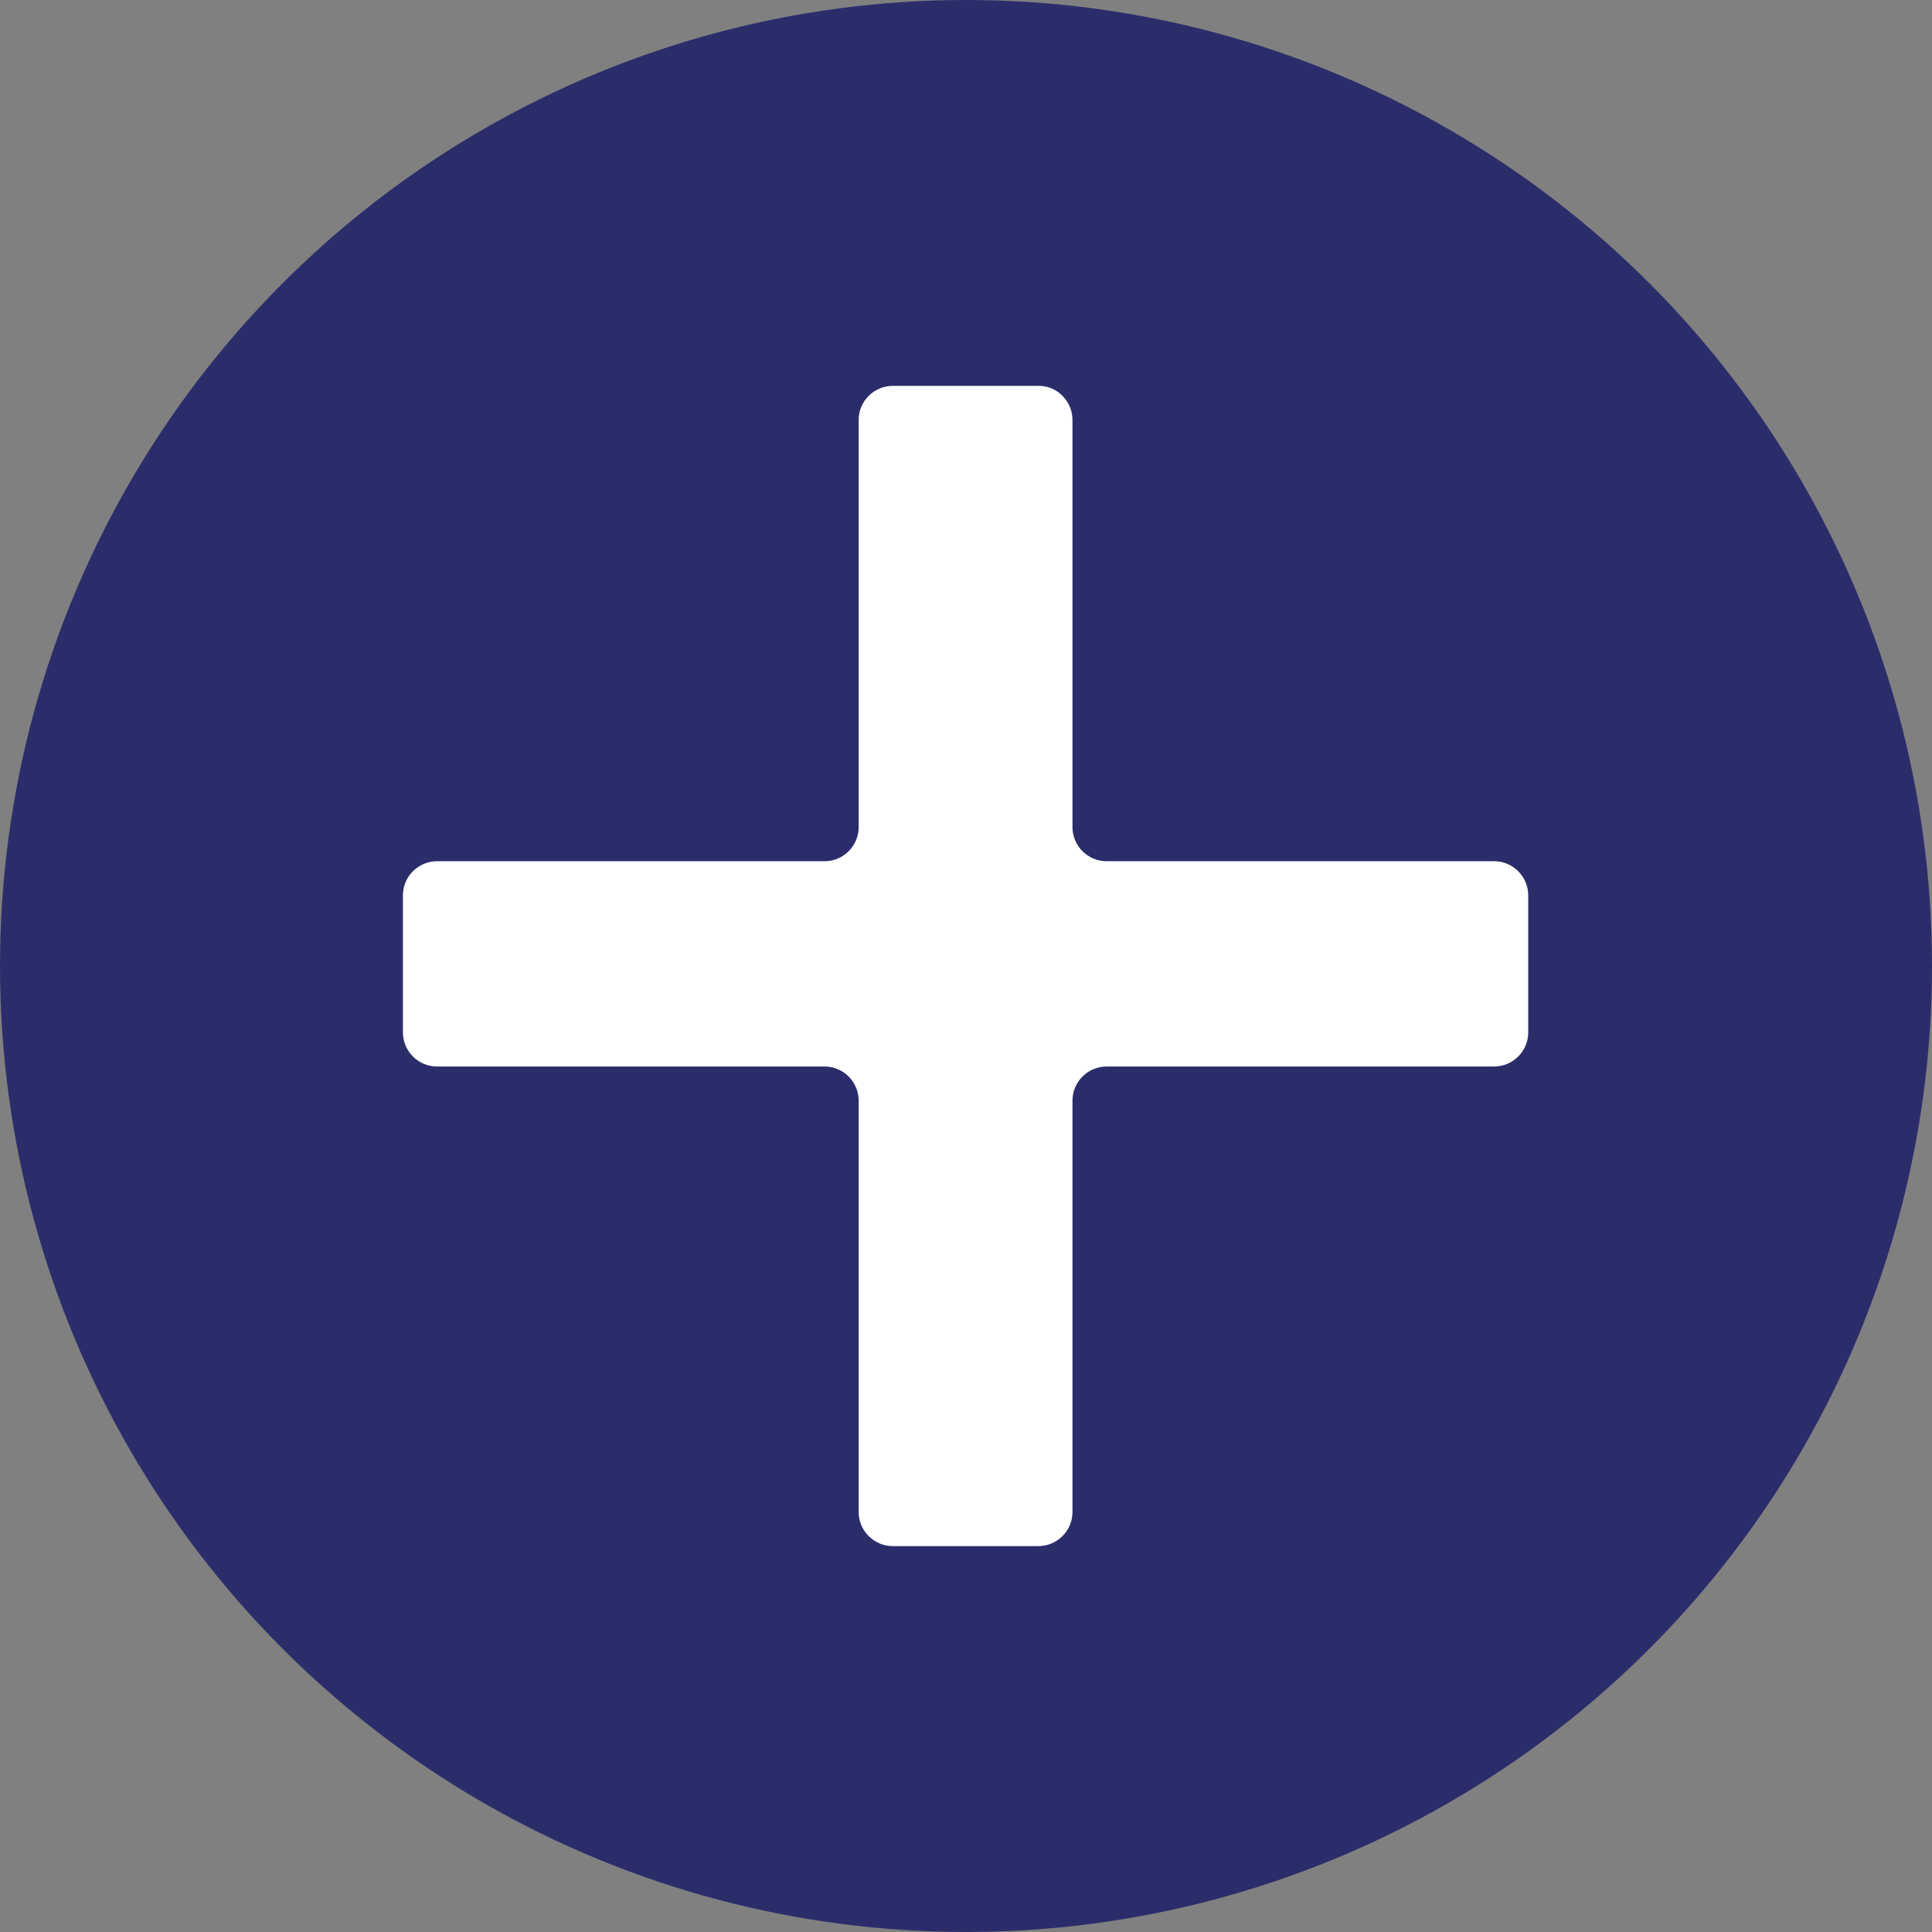
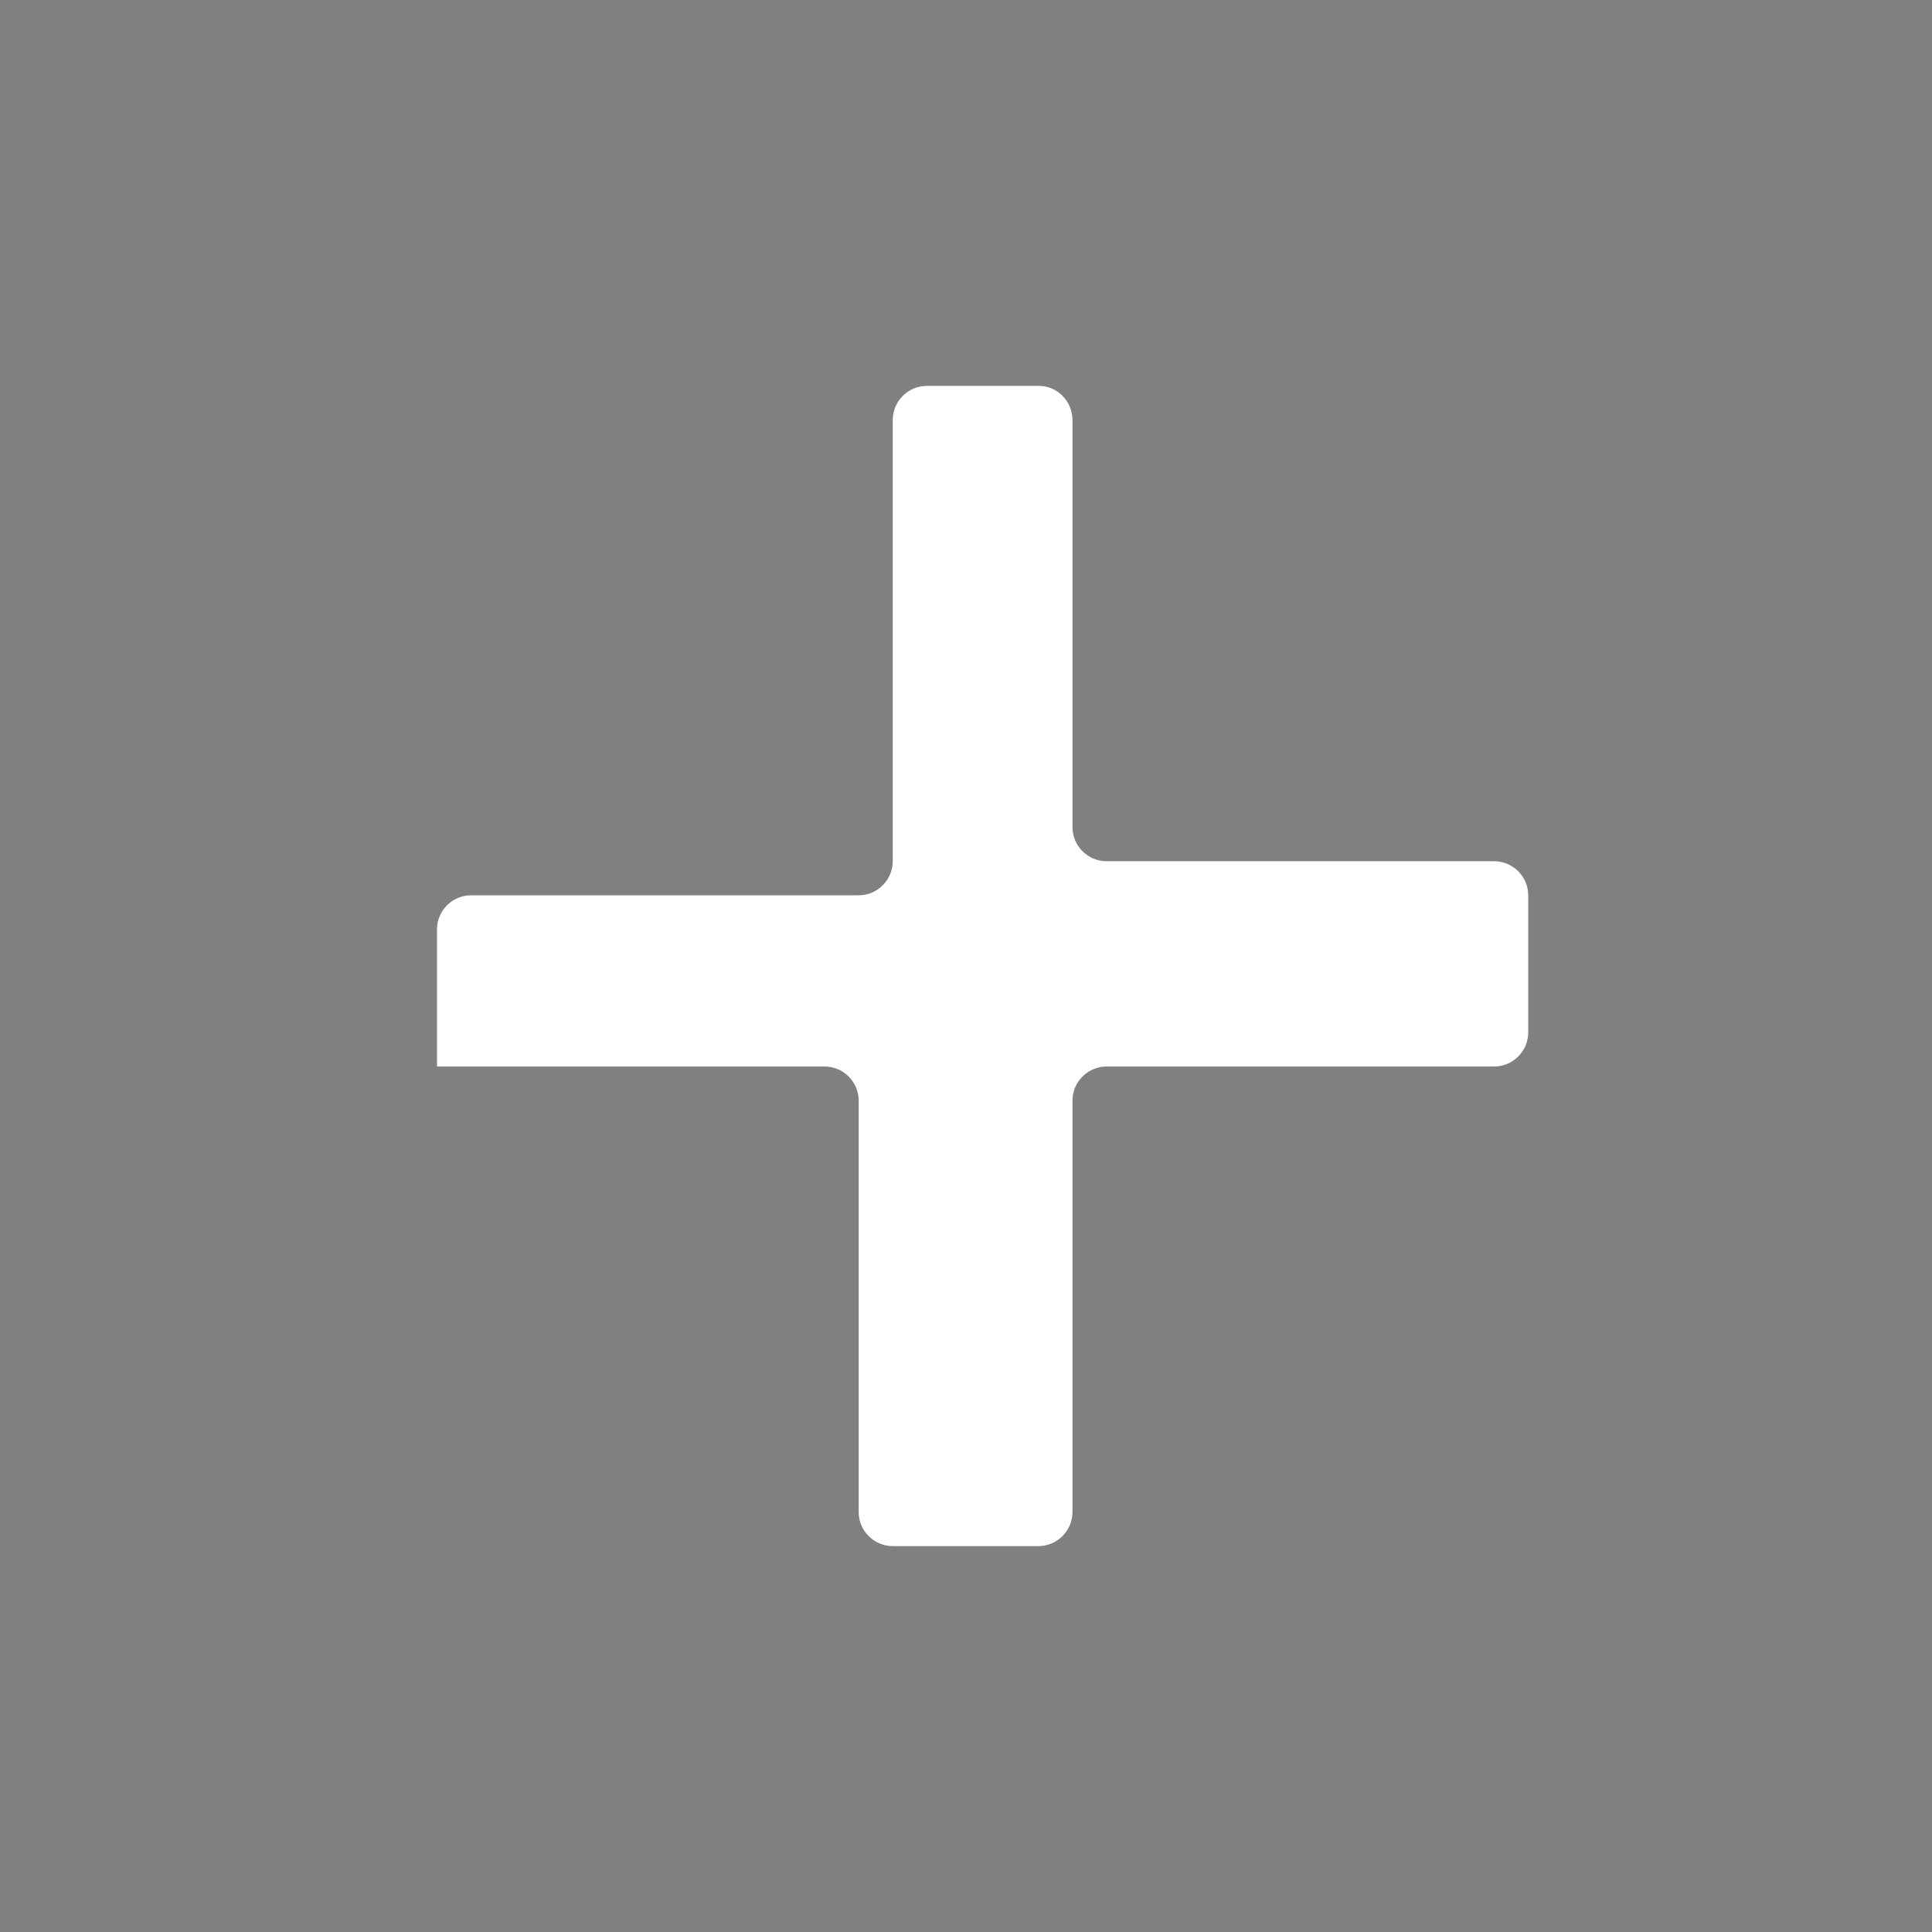
<svg xmlns="http://www.w3.org/2000/svg" version="1.1" id="Layer_1" x="0px" y="0px" viewBox="0 0 226.8 226.8" enable-background="new 0 0 226.8 226.8" xml:space="preserve">
  <rect x="0" y="0" width="226.8" height="226.8" fill="#808080" stroke="none" />
-   <circle fill="#2B2D6B" cx="113.4" cy="113.4" r="113.4" />
  <g>
-     <path fill="#FFFFFF" d="M125.9,49.3v47.8c0,2.2,1.8,4,4,4h45.5c2.2,0,4,1.8,4,4v16.1c0,2.2-1.8,4-4,4h-45.5c-2.2,0-4,1.8-4,4v48.3   c0,2.2-1.8,4-4,4h-17.1c-2.2,0-4-1.8-4-4v-48.3c0-2.2-1.8-4-4-4H51.3c-2.2,0-4-1.8-4-4v-16.1c0-2.2,1.8-4,4-4h45.5c2.2,0,4-1.8,4-4   V49.3c0-2.2,1.8-4,4-4H122C124.1,45.3,125.9,47.1,125.9,49.3z" />
+     <path fill="#FFFFFF" d="M125.9,49.3v47.8c0,2.2,1.8,4,4,4h45.5c2.2,0,4,1.8,4,4v16.1c0,2.2-1.8,4-4,4h-45.5c-2.2,0-4,1.8-4,4v48.3   c0,2.2-1.8,4-4,4h-17.1c-2.2,0-4-1.8-4-4v-48.3c0-2.2-1.8-4-4-4H51.3v-16.1c0-2.2,1.8-4,4-4h45.5c2.2,0,4-1.8,4-4   V49.3c0-2.2,1.8-4,4-4H122C124.1,45.3,125.9,47.1,125.9,49.3z" />
  </g>
</svg>